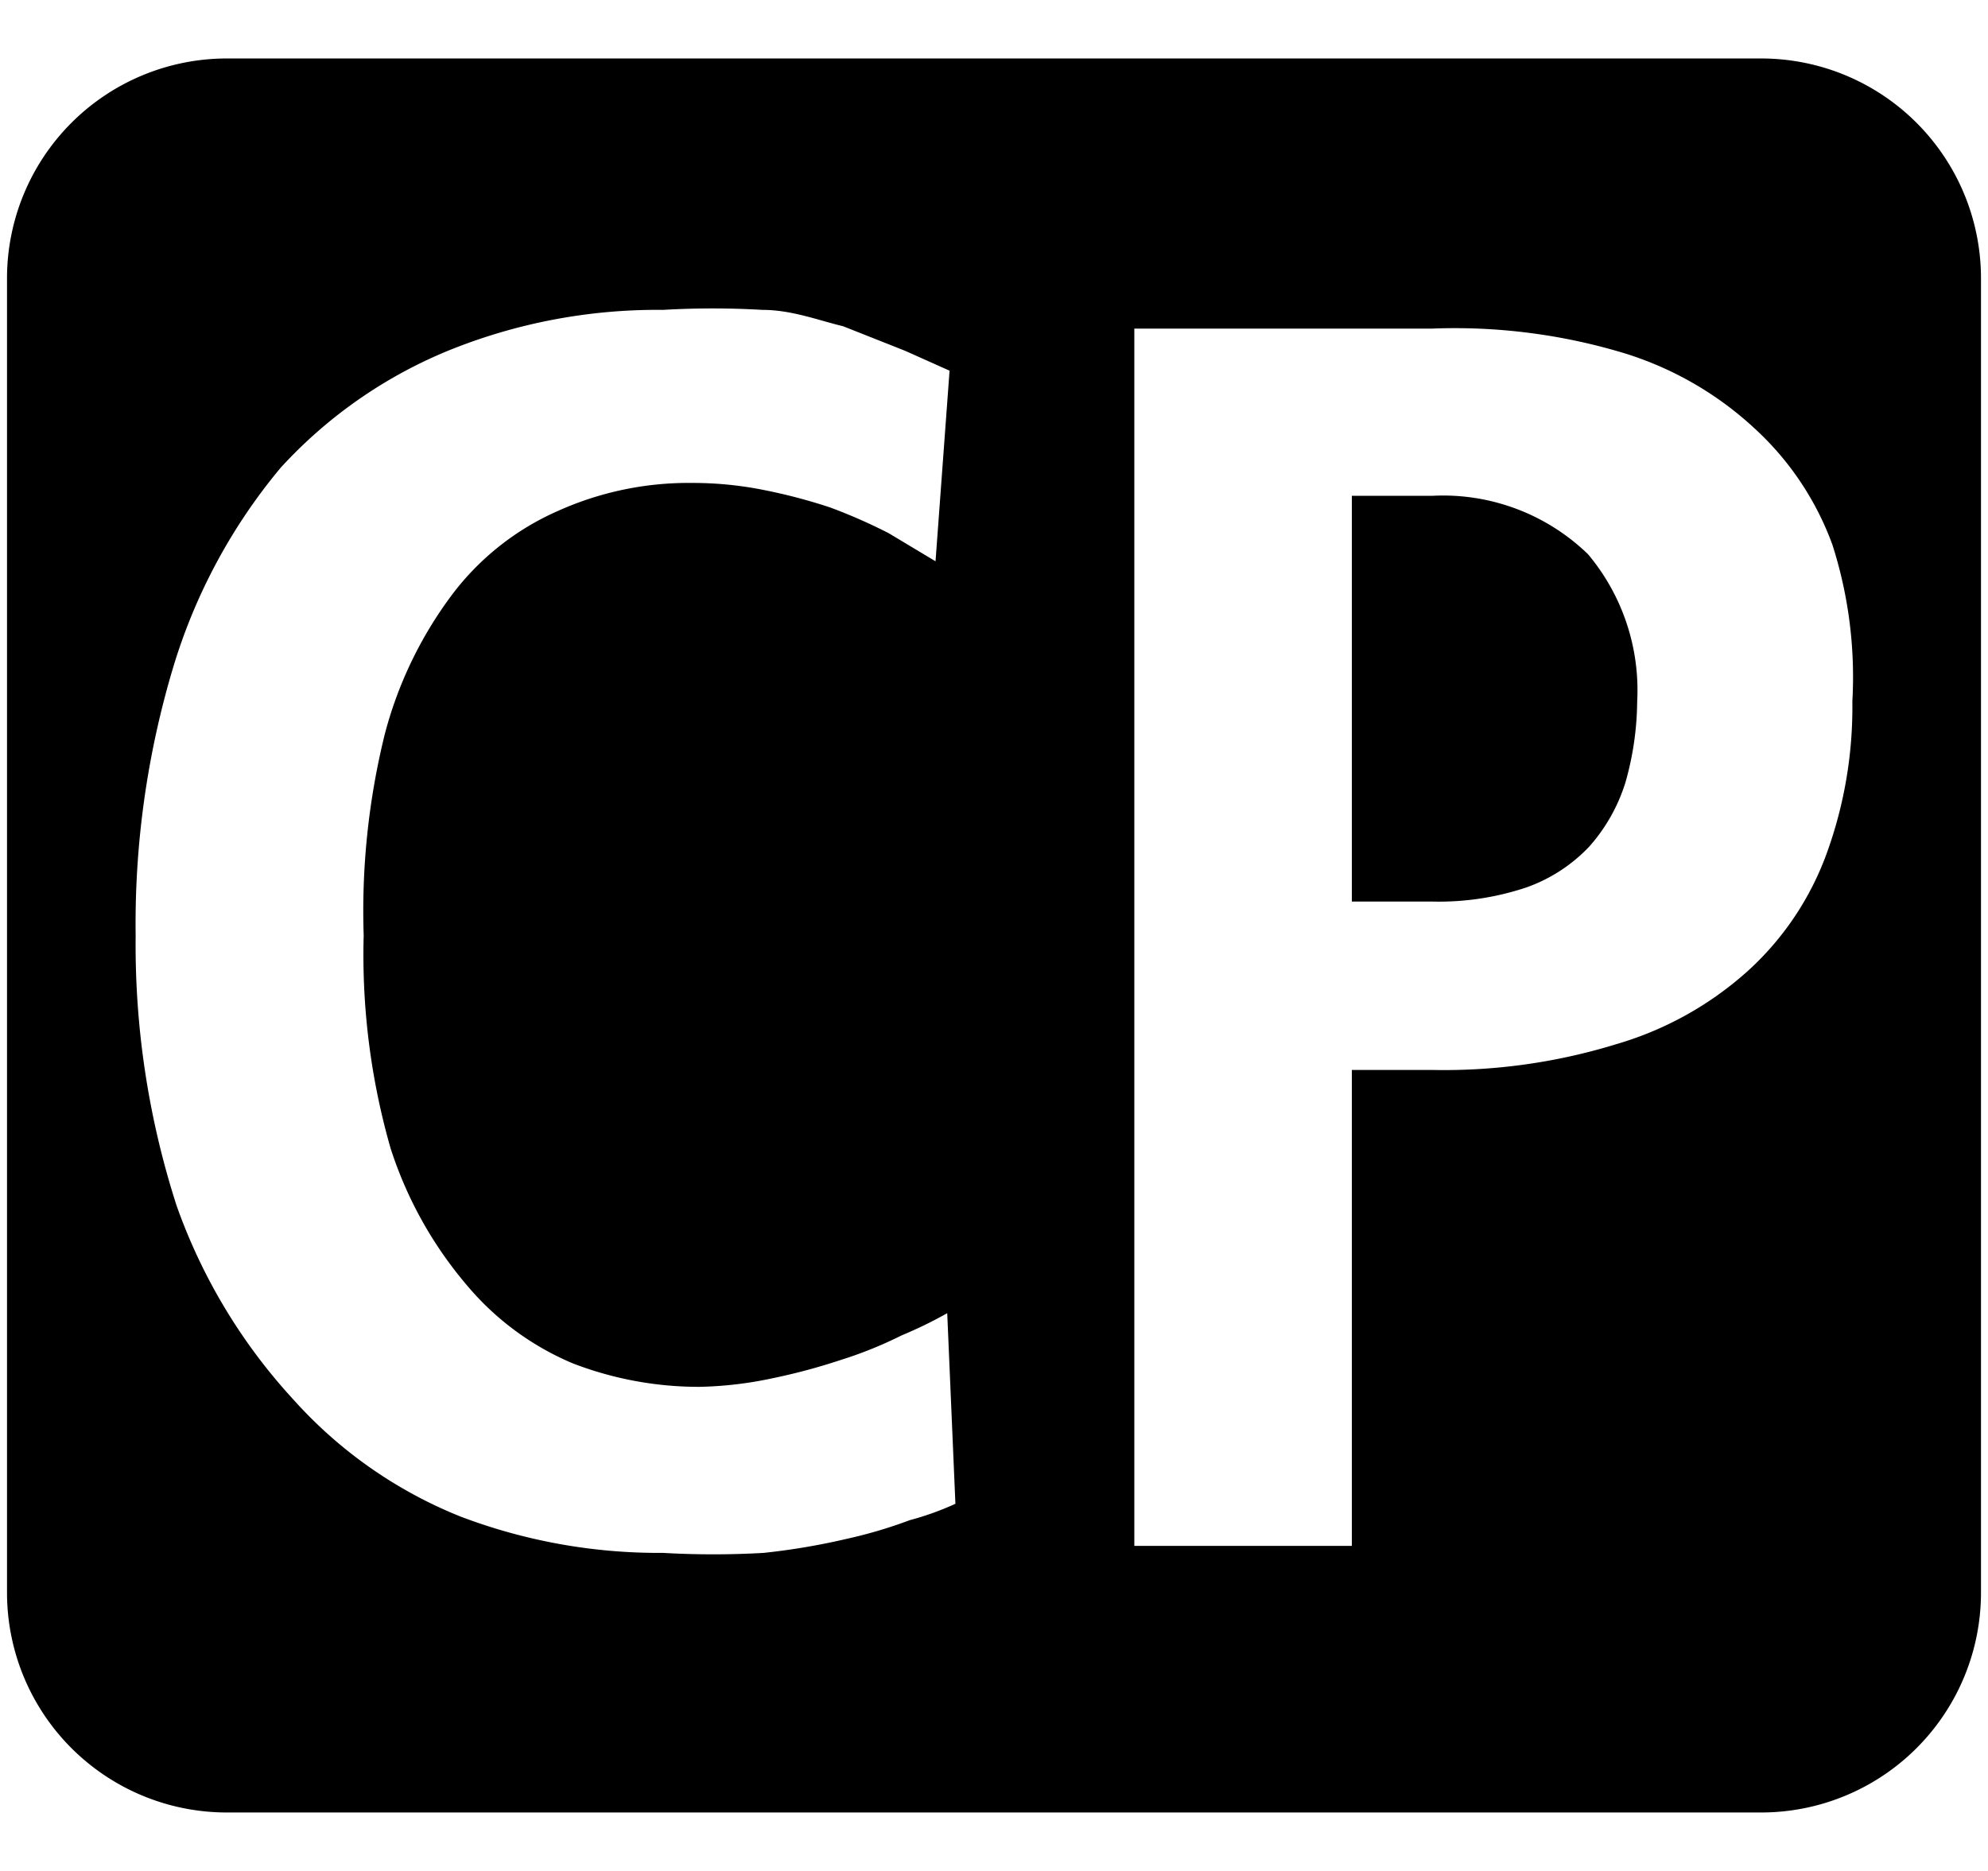
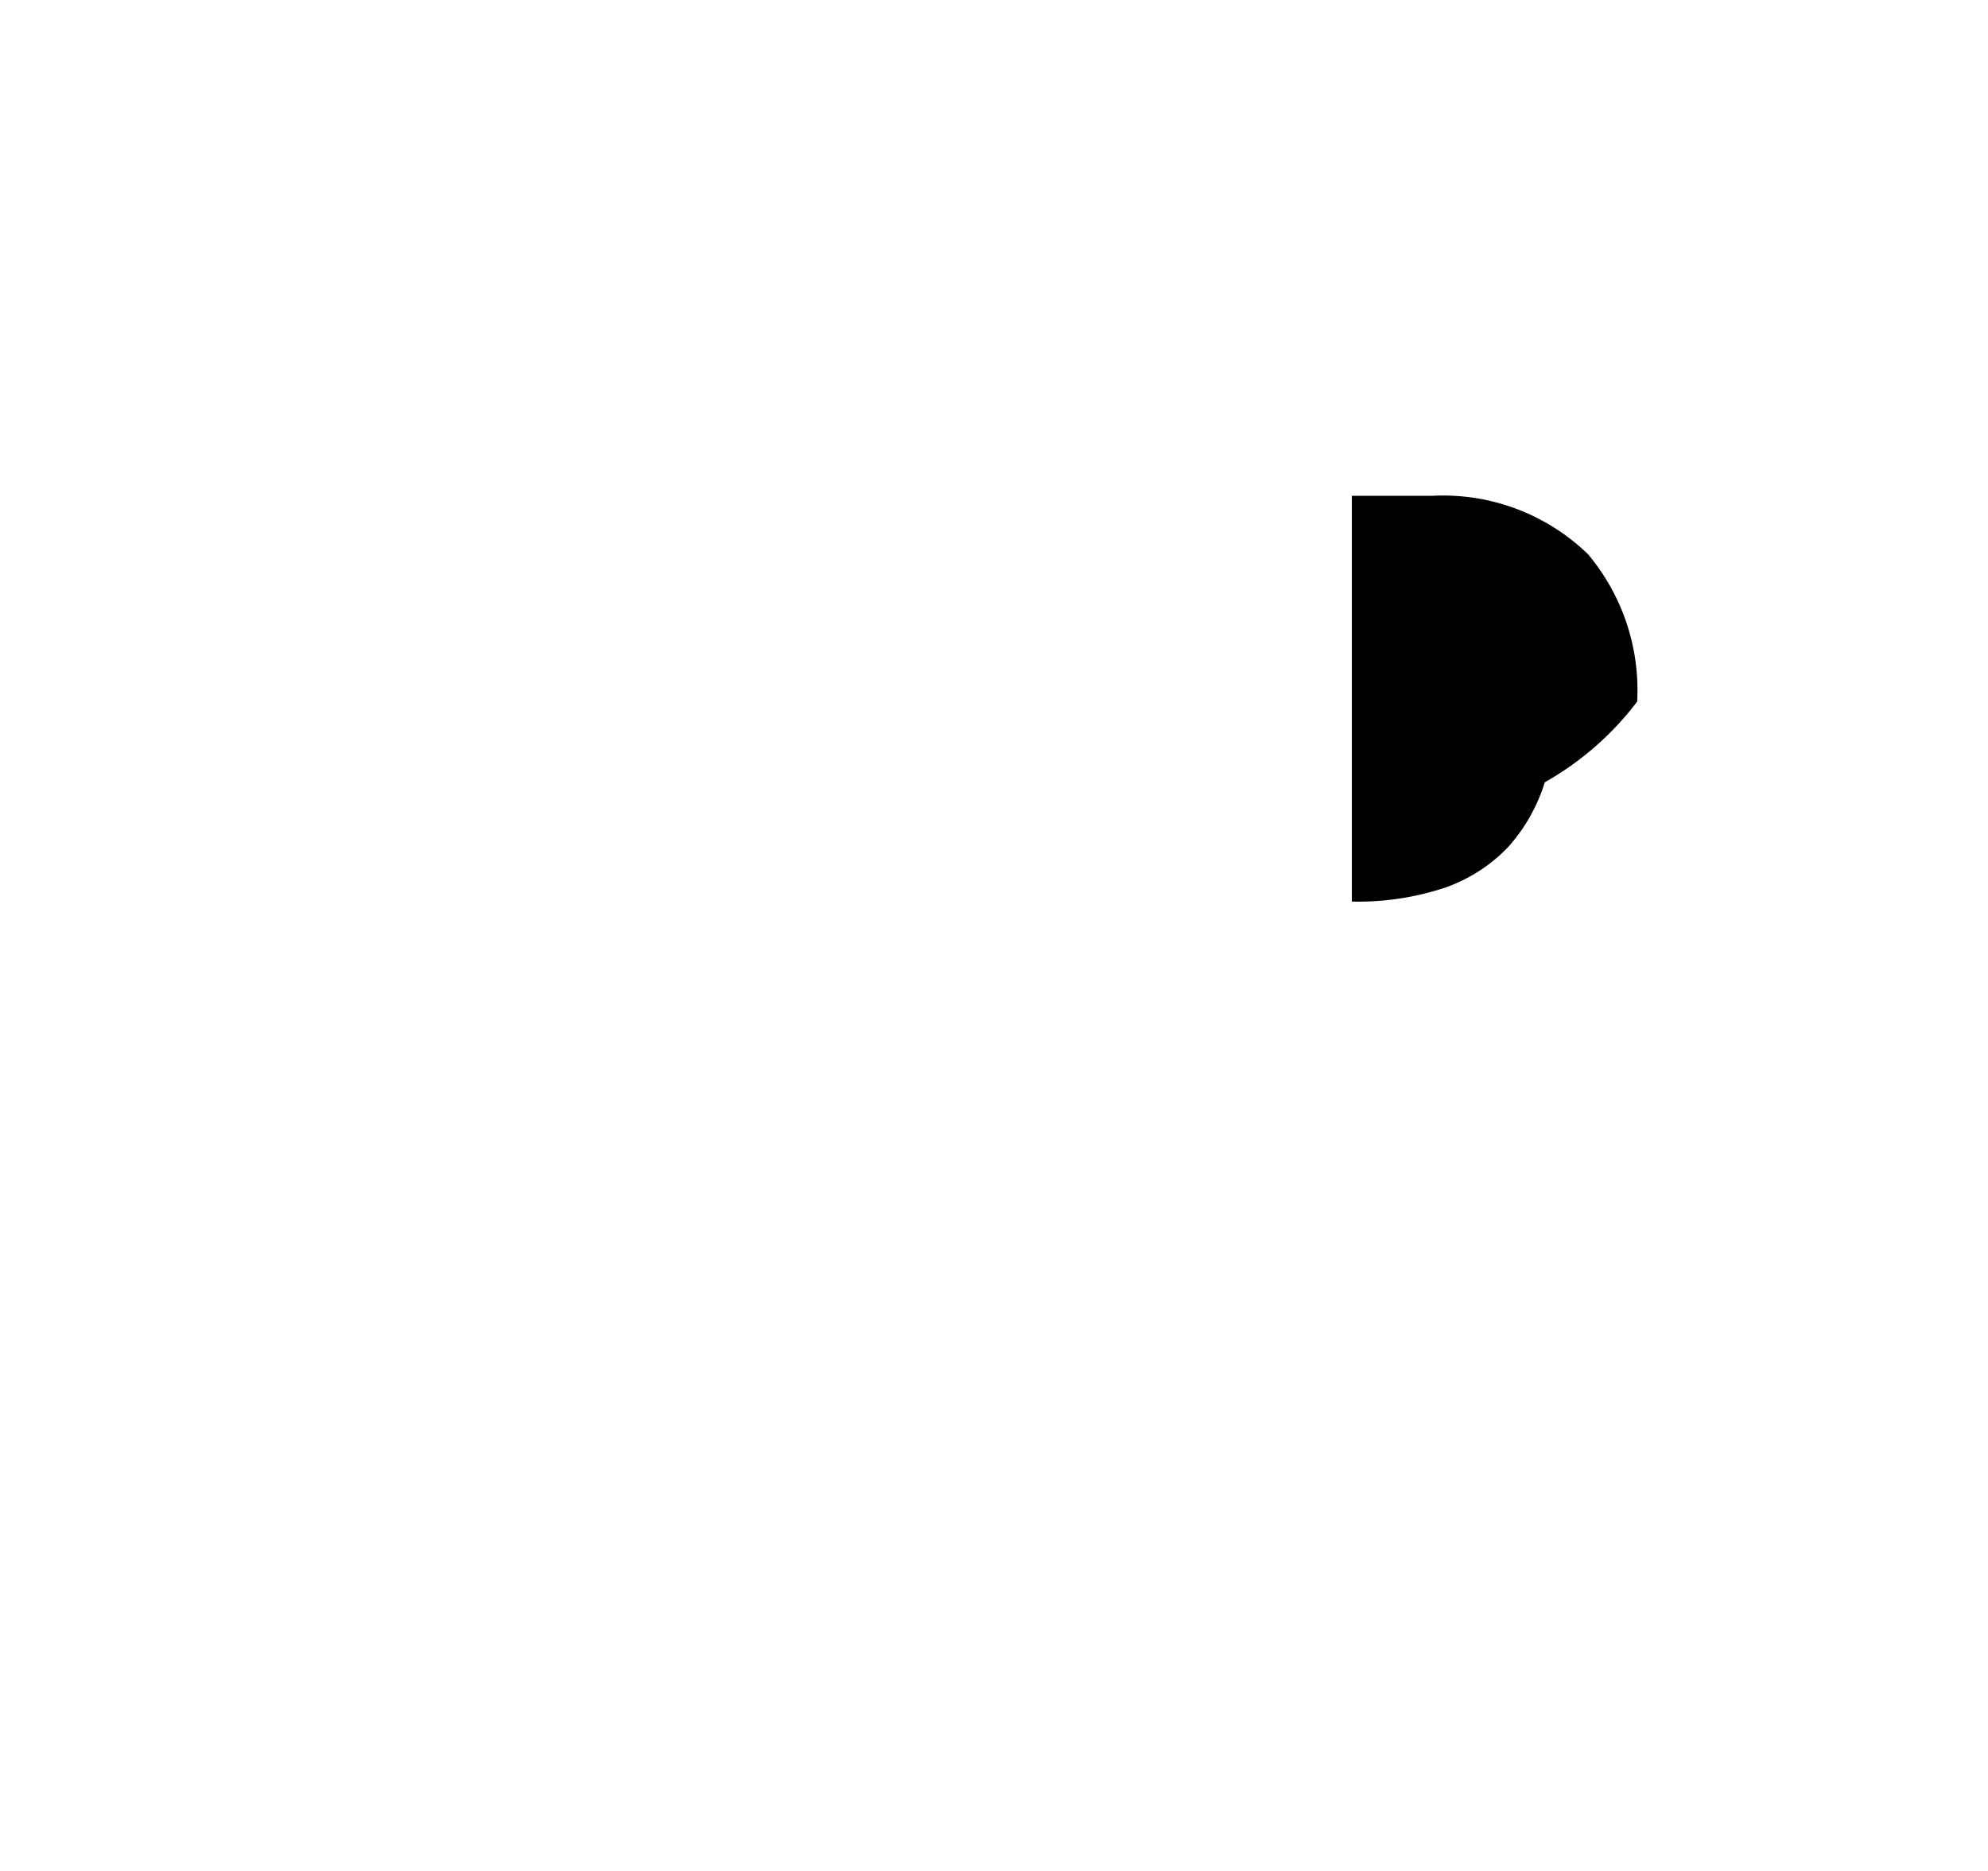
<svg xmlns="http://www.w3.org/2000/svg" id="icon" width="17" height="16" viewBox="0 0 17 16">
  <defs>
    <style>
      .cls-1 {
        fill: none;
      }
    </style>
  </defs>
  <g>
-     <path d="M12.25,4.24h-.69V7.71h.69a2.36,2.36,0,0,0,.8-.12,1.37,1.37,0,0,0,.54-.35,1.49,1.49,0,0,0,.31-.55A2.59,2.59,0,0,0,14,6a1.81,1.81,0,0,0-.42-1.26A1.78,1.78,0,0,0,12.25,4.24Z" />
-     <path d="M15.06.5H1.94A1.88,1.88,0,0,0,.06,2.38V13.62A1.88,1.88,0,0,0,1.94,15.5H15.06a1.88,1.88,0,0,0,1.88-1.88V2.38A1.88,1.88,0,0,0,15.06.5ZM7.78,13a4,4,0,0,1-.54.16,5.8,5.8,0,0,1-.71.12,7.52,7.52,0,0,1-.86,0,4.78,4.78,0,0,1-1.73-.31,3.83,3.83,0,0,1-1.43-1,4.82,4.82,0,0,1-1-1.66A7.26,7.26,0,0,1,1.16,8a7.63,7.63,0,0,1,.32-2.29A4.84,4.84,0,0,1,2.4,4,4,4,0,0,1,3.83,3a4.75,4.75,0,0,1,1.84-.35,7.34,7.34,0,0,1,.85,0c.25,0,.48.09.69.14L7.74,3l.38.17L8,4.8l-.4-.24a4.68,4.68,0,0,0-.5-.22,4.74,4.74,0,0,0-.57-.15,3.08,3.08,0,0,0-.61-.06,2.72,2.72,0,0,0-1.15.24,2.28,2.28,0,0,0-.9.71,3.44,3.44,0,0,0-.58,1.2A6.3,6.3,0,0,0,3.11,8a6,6,0,0,0,.23,1.82A3.42,3.42,0,0,0,4,11a2.39,2.39,0,0,0,.9.66,3,3,0,0,0,1.08.2,3.26,3.26,0,0,0,.61-.07,5.25,5.25,0,0,0,.6-.16,3.52,3.52,0,0,0,.52-.21,3.6,3.6,0,0,0,.39-.19l.07,1.63A2.43,2.43,0,0,1,7.78,13ZM15.62,7.3a2.52,2.52,0,0,1-.67,1,2.89,2.89,0,0,1-1.13.63,5,5,0,0,1-1.57.22h-.69v4.07H9.7V2.81h2.55A5,5,0,0,1,13.82,3,2.89,2.89,0,0,1,15,3.66a2.52,2.52,0,0,1,.67,1A3.71,3.71,0,0,1,15.84,6,3.66,3.66,0,0,1,15.62,7.3Z" />
+     <path d="M12.25,4.24h-.69V7.71a2.36,2.36,0,0,0,.8-.12,1.37,1.37,0,0,0,.54-.35,1.49,1.49,0,0,0,.31-.55A2.59,2.59,0,0,0,14,6a1.81,1.81,0,0,0-.42-1.26A1.78,1.78,0,0,0,12.25,4.24Z" />
  </g>
  <rect class="cls-1" width="17" height="16" />
</svg>